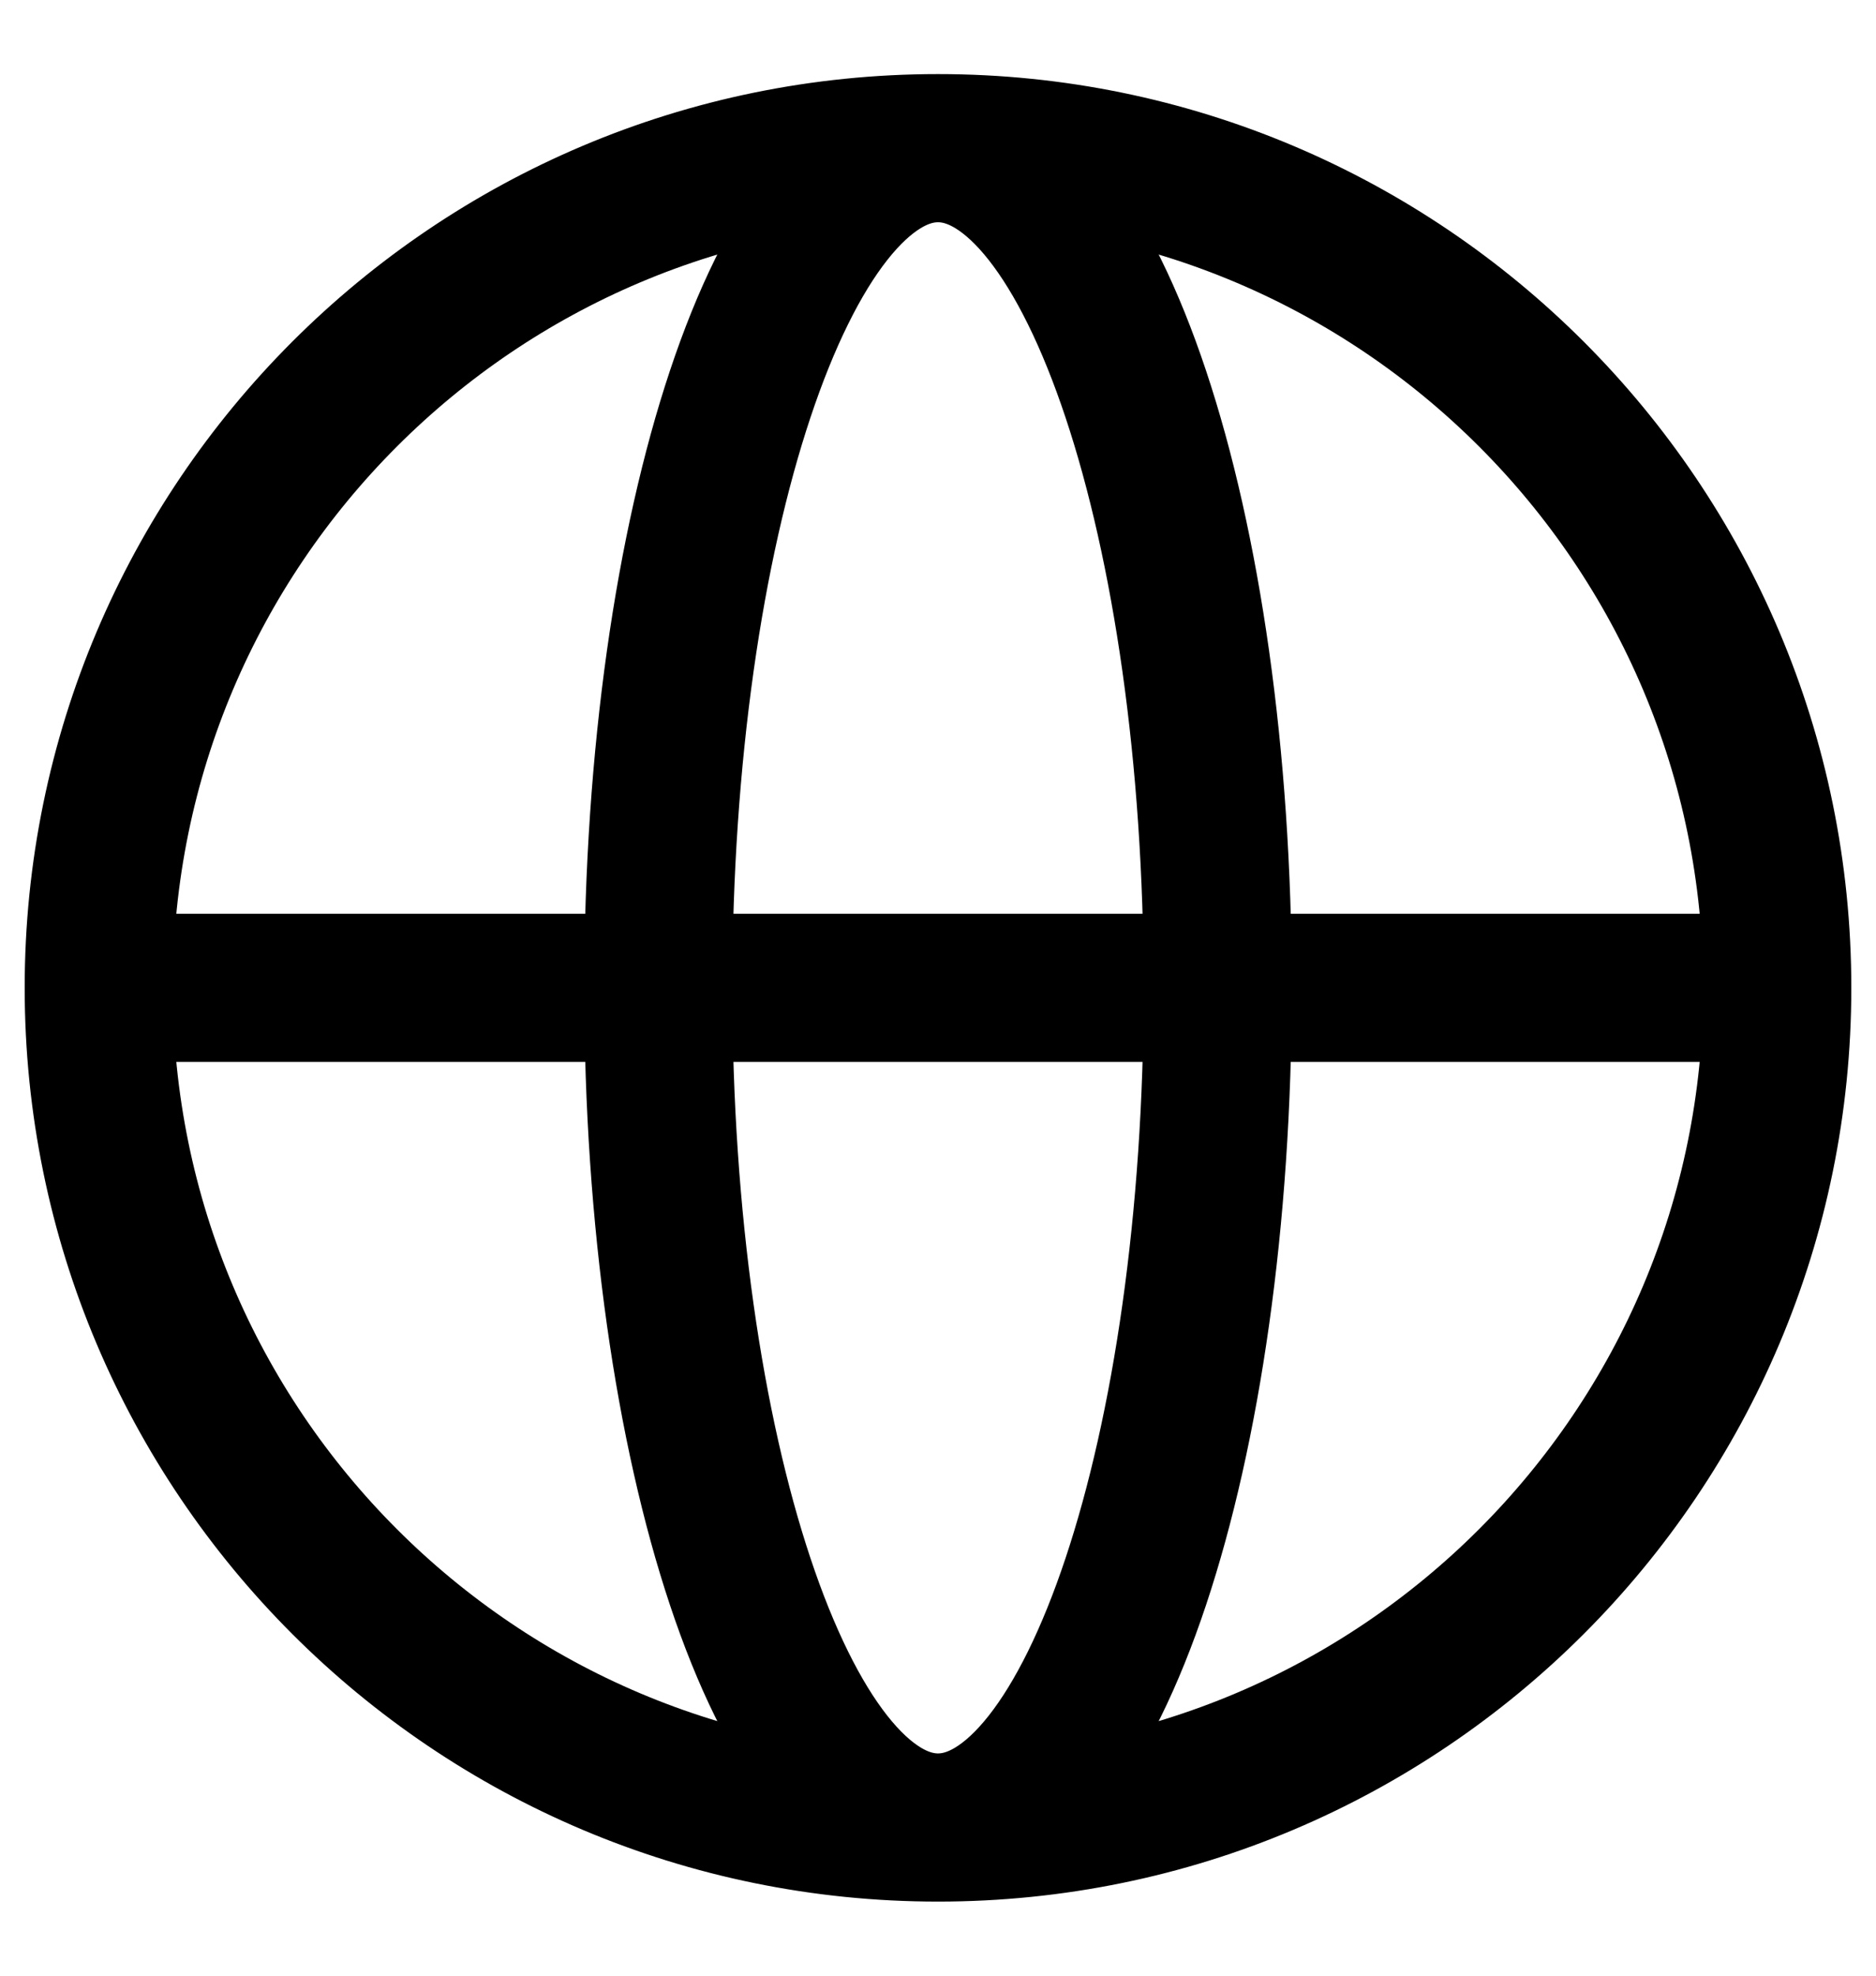
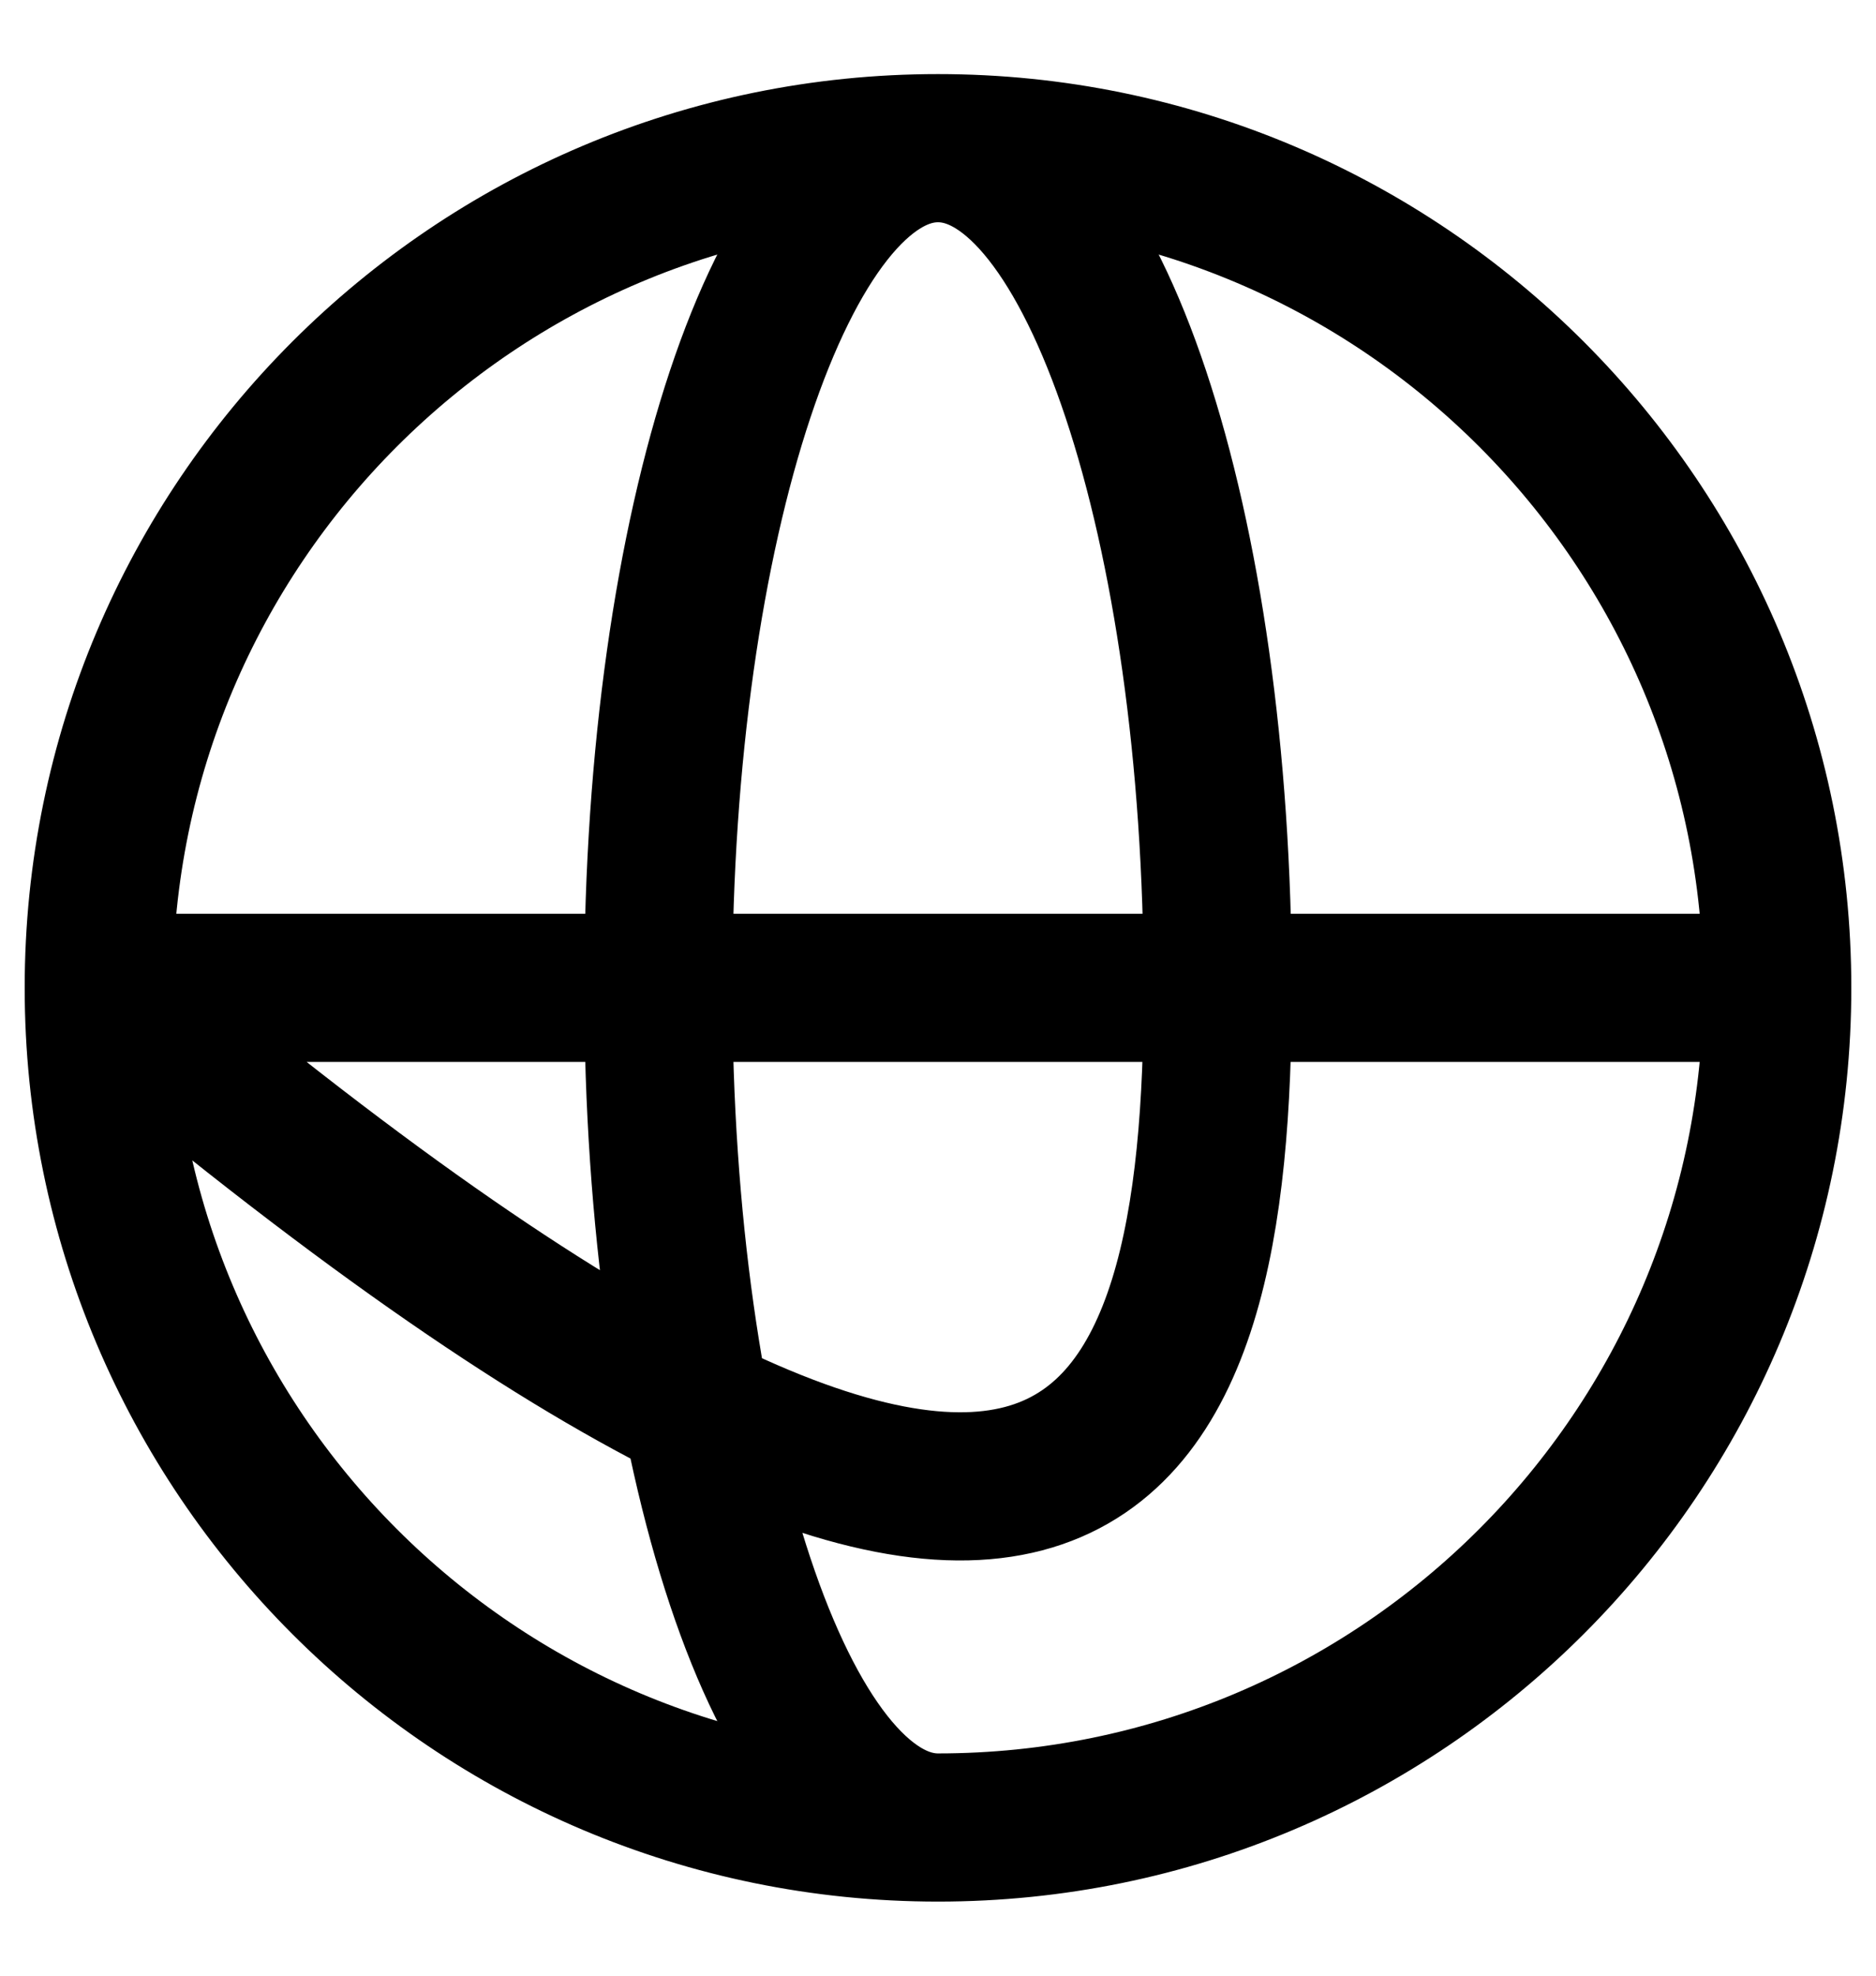
<svg xmlns="http://www.w3.org/2000/svg" width="19" height="20" viewBox="0 0 19 20" fill="none">
-   <path d="M18 10C18 14.694 14.194 18.5 9.5 18.5M18 10C18 5.306 14.194 1.5 9.5 1.5M18 10H1M9.5 18.5C4.806 18.5 1 14.694 1 10M9.5 18.5C11.065 18.5 12.333 14.694 12.333 10C12.333 5.306 11.065 1.5 9.5 1.5M9.5 18.5C7.935 18.5 6.667 14.694 6.667 10C6.667 5.306 7.935 1.5 9.5 1.5M1 10C1 5.306 4.806 1.5 9.5 1.5" stroke="black" stroke-width="1.5" stroke-linecap="round" stroke-linejoin="round" />
+   <path d="M18 10C18 14.694 14.194 18.5 9.5 18.5M18 10C18 5.306 14.194 1.5 9.5 1.5M18 10H1M9.5 18.5C4.806 18.5 1 14.694 1 10C11.065 18.5 12.333 14.694 12.333 10C12.333 5.306 11.065 1.5 9.5 1.5M9.5 18.5C7.935 18.5 6.667 14.694 6.667 10C6.667 5.306 7.935 1.5 9.5 1.5M1 10C1 5.306 4.806 1.5 9.5 1.5" stroke="black" stroke-width="1.5" stroke-linecap="round" stroke-linejoin="round" />
</svg>